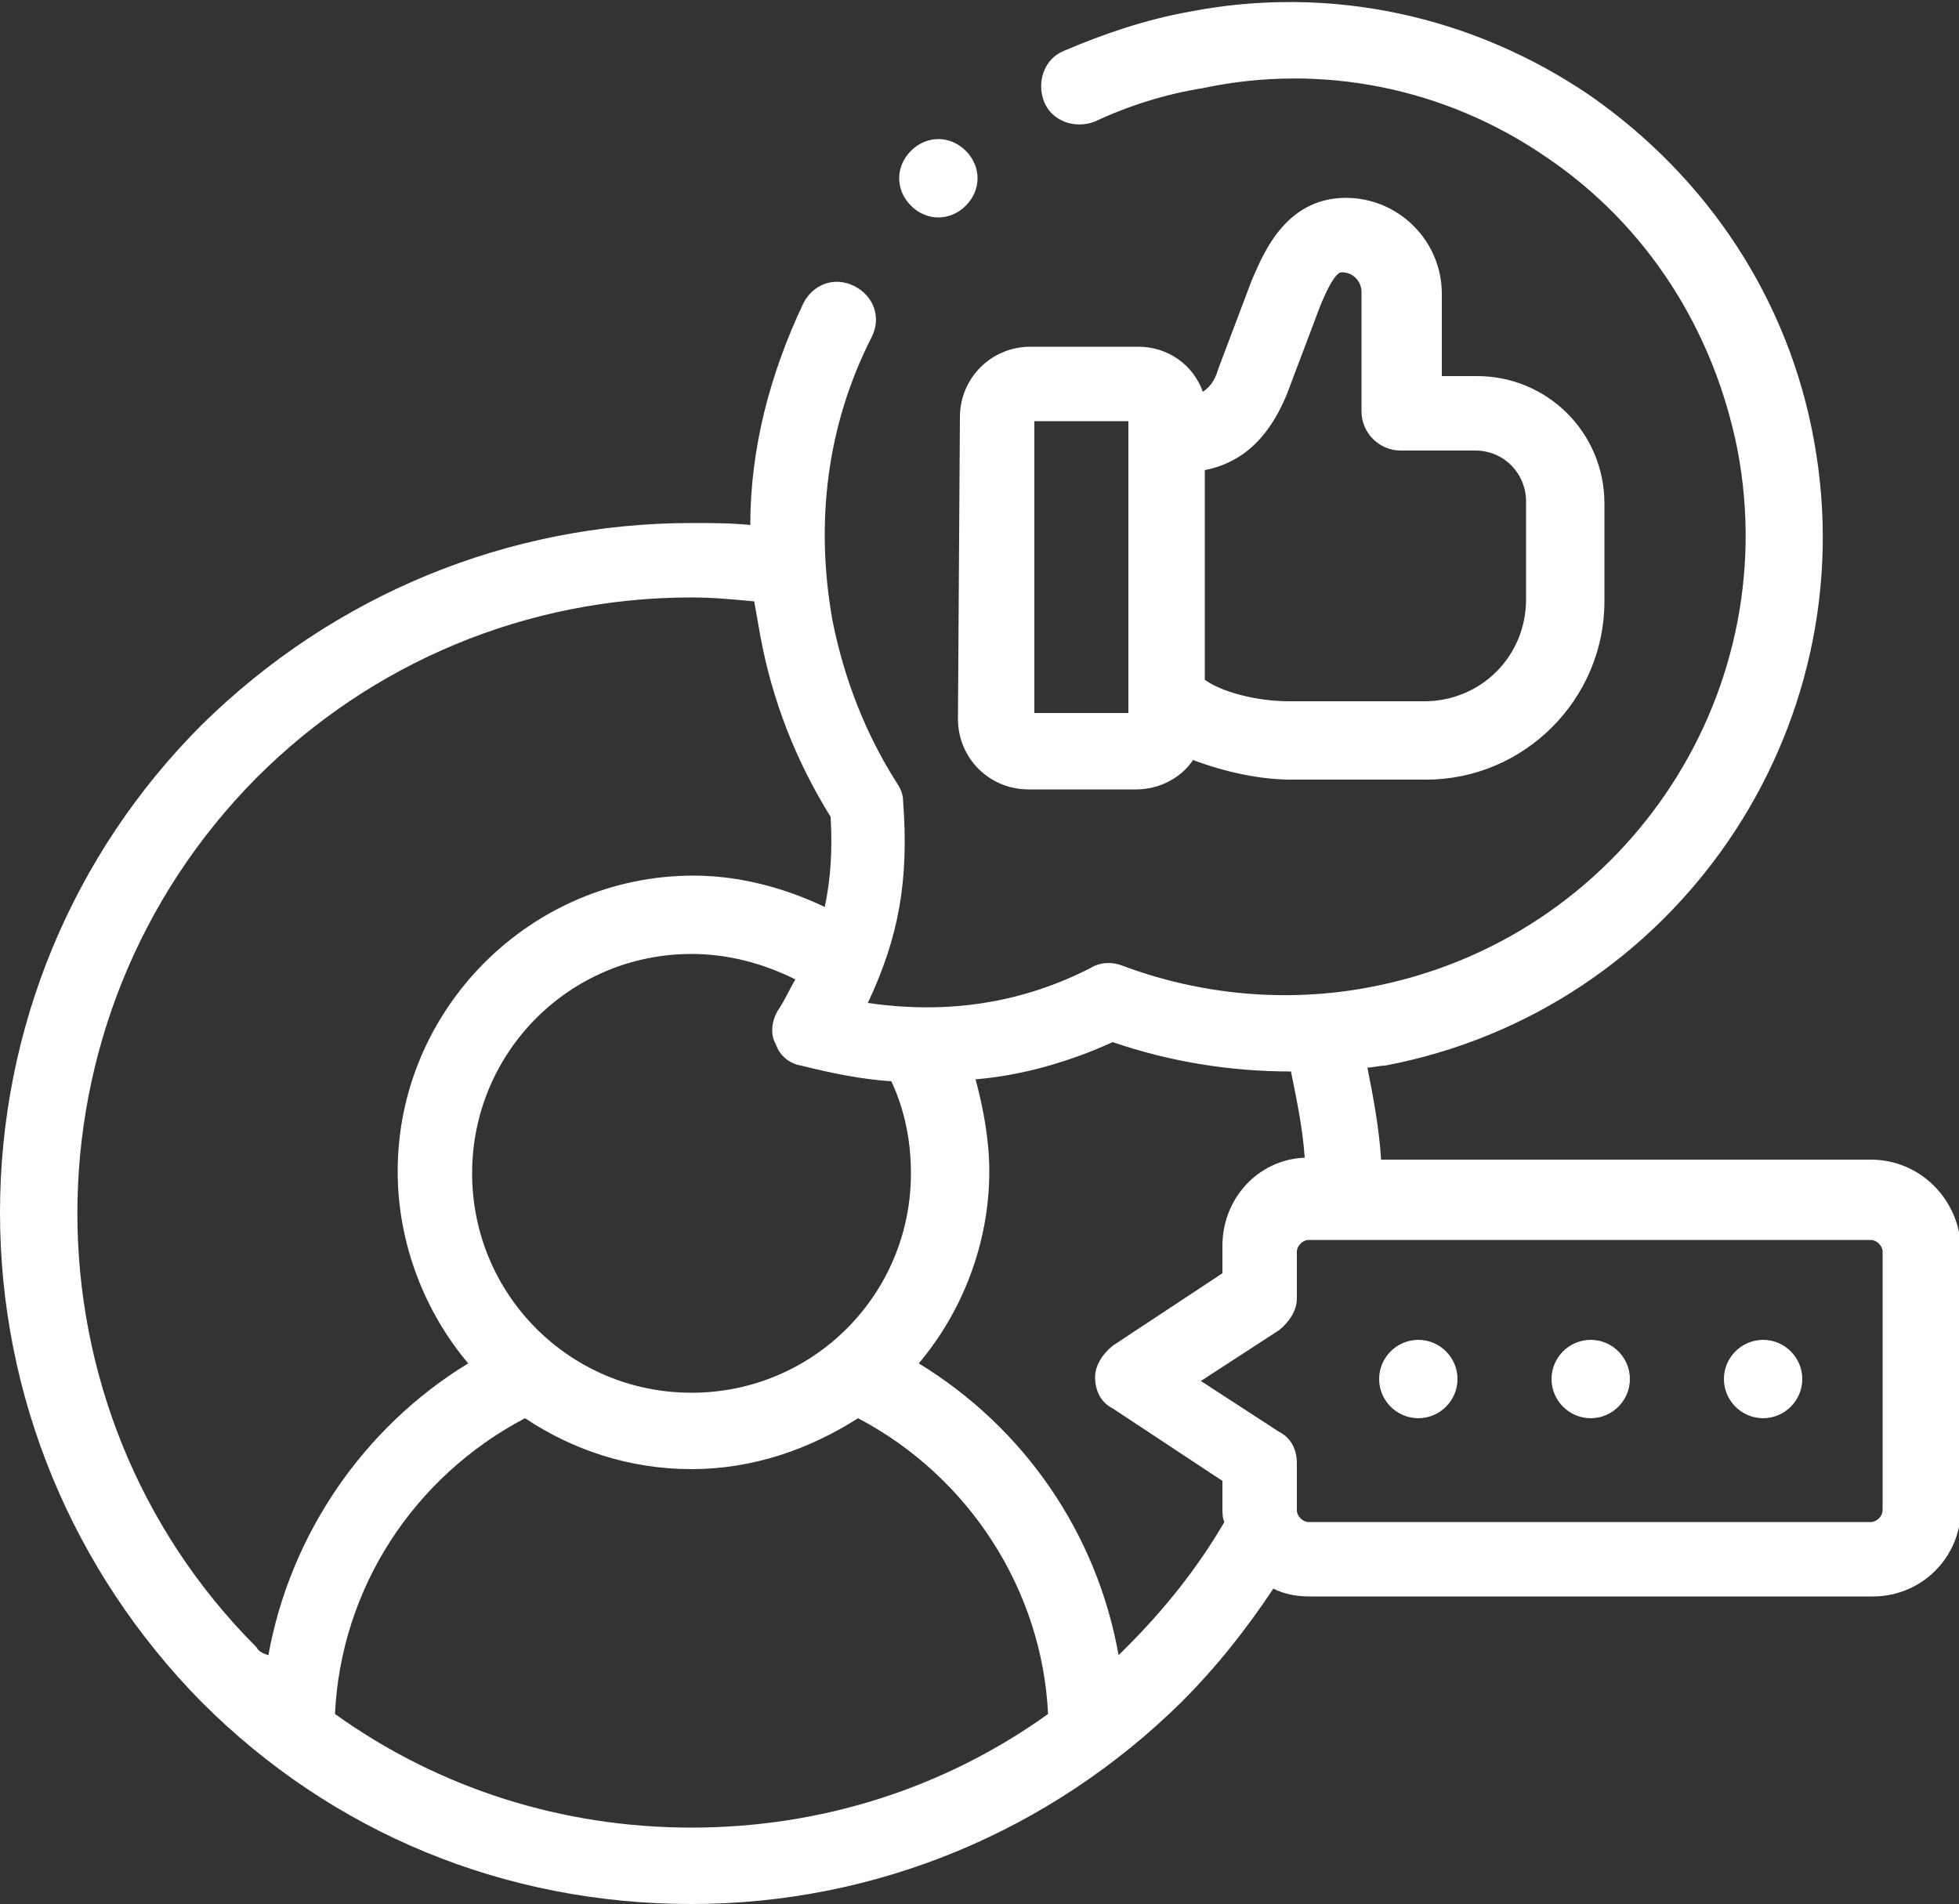
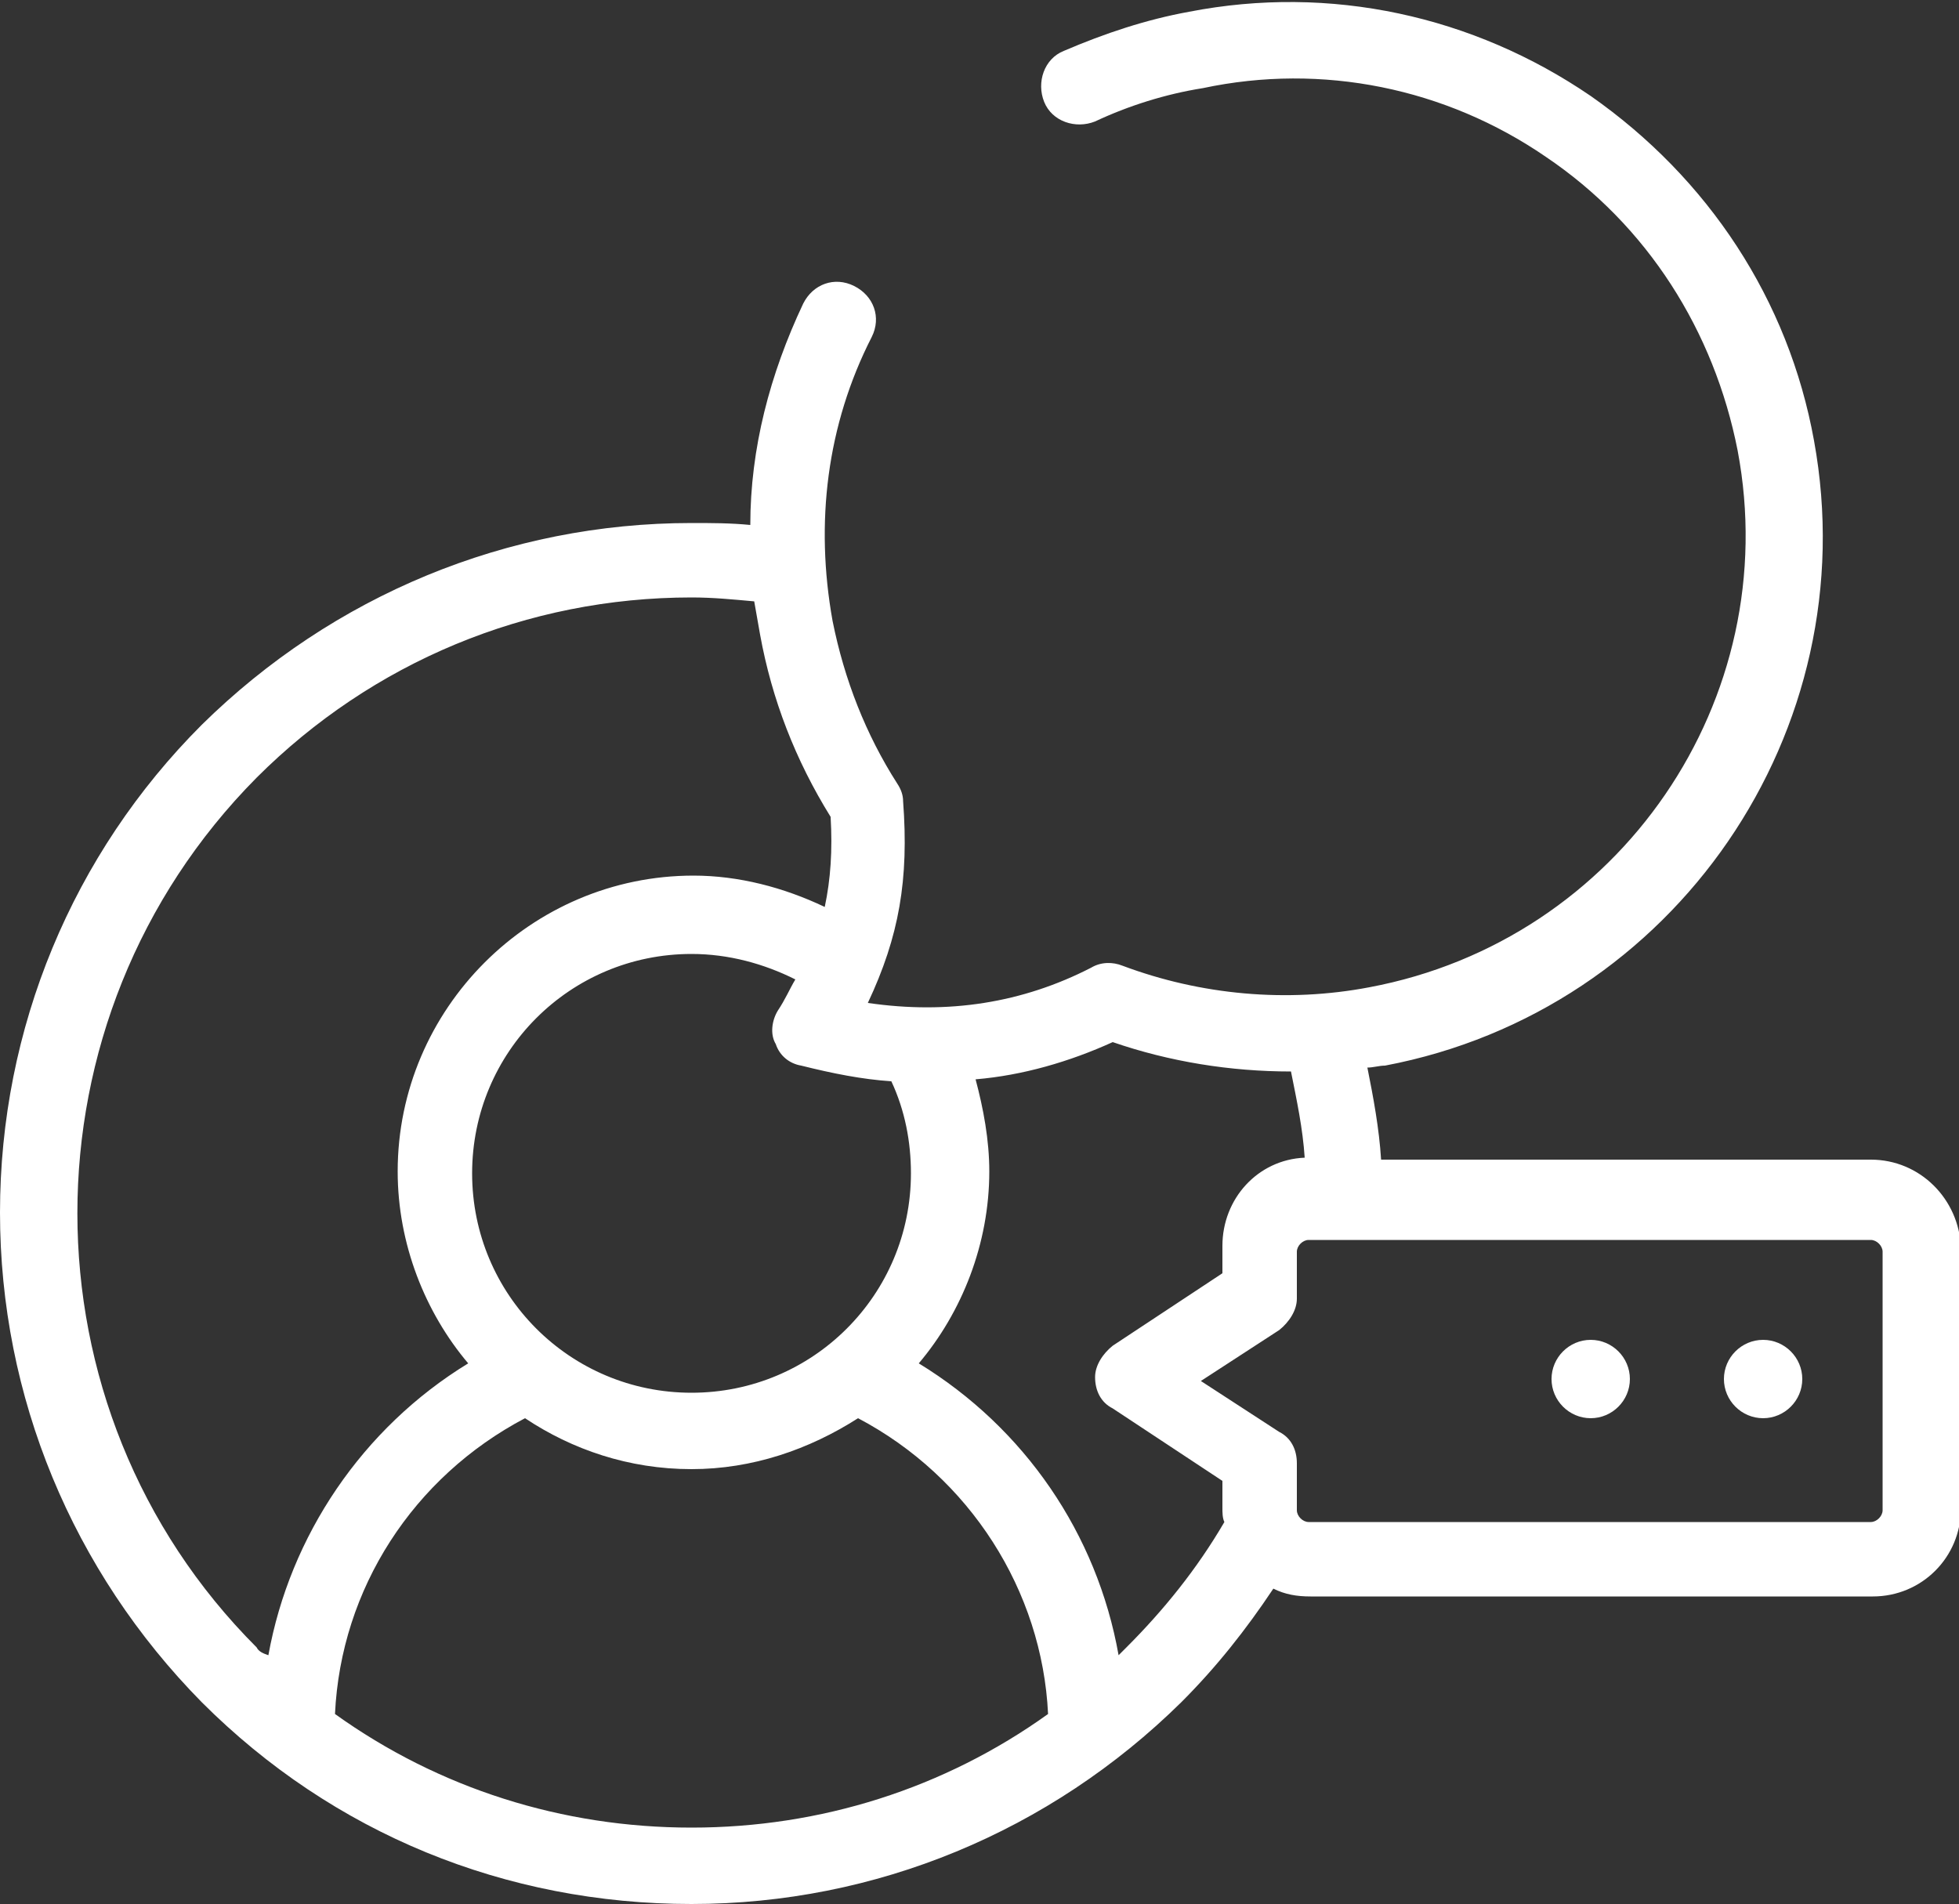
<svg xmlns="http://www.w3.org/2000/svg" version="1.1" id="Layer_1" x="0px" y="0px" viewBox="0 0 100 97.2" style="enable-background:new 0 0 100 97.2;" xml:space="preserve">
  <rect x="0" y="0" width="100" height="97.2" fill="#333333" stroke="none" />
  <style type="text/css">
	.st0{fill:#FFFFFF;}
</style>
  <g>
    <g>
-       <path class="st0" d="M72.4,68.4c-1.1,0-2,0.9-2,2s0.9,2,2,2c1.1,0,2-0.9,2-2v0C74.4,69.3,73.5,68.4,72.4,68.4z" />
      <path class="st0" d="M81.2,68.4c-1.1,0-2,0.9-2,2s0.9,2,2,2c1.1,0,2-0.9,2-2v0C83.2,69.3,82.3,68.4,81.2,68.4z" />
      <path class="st0" d="M90,68.4c-1.1,0-2,0.9-2,2s0.9,2,2,2s2-0.9,2-2v0C92,69.3,91.1,68.4,90,68.4z" />
-       <path class="st0" d="M48.9,36.7c0,2,1.6,3.6,3.6,3.6h5.5c1.2,0,2.3-0.6,2.9-1.5c1.6,0.6,3.4,1,5,1h6.9c5,0,9.1-4.1,9.1-9.1v-5    c0-3.6-2.9-6.5-6.5-6.5h-1.8v-4.2c0-2.7-2.2-4.9-4.9-4.9c-3.2,0-4.3,3.1-4.8,4.2l-1.7,4.5c-0.2,0.7-0.5,1-0.8,1.2    c-0.5-1.4-1.8-2.3-3.3-2.3h-5.5c-2,0-3.6,1.6-3.6,3.6L48.9,36.7z M61.5,24c1.5-0.3,3.1-1.2,4.2-3.9l1.7-4.5c0.7-1.7,1-1.7,1.1-1.7    c0.6,0,1,0.5,1,1V21c0,1.1,0.9,2,2,2h3.8c1.5,0,2.6,1.2,2.6,2.6v5c0,2.9-2.3,5.2-5.2,5.2h-6.9c-1.7,0-3.5-0.5-4.3-1.1V24z     M52.8,21.5h4.8v14.9h-4.8V21.5z" />
      <path class="st0" d="M95.5,59.2h-25c-0.1-1.6-0.4-3.2-0.7-4.7c0.3,0,0.6-0.1,0.9-0.1c14.8-2.8,24.6-17.1,21.9-31.9    c-1.3-7.2-5.4-13.4-11.4-17.6c-6-4.1-13.3-5.7-20.5-4.3c-2.2,0.4-4.3,1.1-6.4,2c-1,0.4-1.4,1.6-1,2.6c0.4,1,1.6,1.4,2.6,1    c1.7-0.8,3.6-1.4,5.5-1.7C67.5,3.2,73.8,4.5,78.9,8c5.2,3.5,8.6,8.9,9.8,15c2.4,12.7-6,25-18.8,27.4c-4.2,0.8-8.6,0.4-12.6-1.1    c-0.5-0.2-1.1-0.2-1.6,0.1c-3.5,1.8-7.3,2.4-11.4,1.8c1.6-3.4,2.1-6.3,1.8-10.3c0-0.3-0.1-0.6-0.3-0.9c-1.6-2.5-2.7-5.3-3.3-8.3    c-0.9-5-0.3-10,2-14.5c0.5-1,0.1-2.1-0.9-2.6c-1-0.5-2.1-0.1-2.6,0.9c-1.7,3.6-2.7,7.4-2.7,11.3c-1-0.1-2-0.1-3-0.1    c-9.4,0-18.3,3.7-25,10.3C3.7,43.6,0,52.5,0,61.9c0,9.4,3.7,18.3,10.3,25c6.7,6.7,15.5,10.3,25,10.3c9.4,0,18.3-3.7,25-10.3    c1.8-1.8,3.3-3.7,4.7-5.8c0.6,0.3,1.2,0.4,1.9,0.4h28.7c2.5,0,4.5-2,4.5-4.5V63.7C100,61.2,98,59.2,95.5,59.2L95.5,59.2z     M45.5,55.2c0.7,1.5,1,3.1,1,4.7c0,6.2-5,11.2-11.2,11.2c-6.2,0-11.2-5-11.2-11.2s5-11.2,11.2-11.2c1.9,0,3.7,0.5,5.3,1.3    c-0.3,0.5-0.5,1-0.9,1.6c-0.3,0.5-0.4,1.2-0.1,1.7c0.2,0.6,0.7,1,1.3,1.1C42.5,54.8,44,55.1,45.5,55.2L45.5,55.2z M13.1,84.1    C0.9,71.9,0.9,52,13.1,39.7c5.9-5.9,13.8-9.2,22.2-9.2c1.1,0,2.1,0.1,3.2,0.2c0.1,0.6,0.2,1.1,0.3,1.7c0.6,3.3,1.8,6.4,3.6,9.3    c0.1,1.7,0,3.2-0.3,4.6c-2.1-1-4.4-1.6-6.7-1.6c-8.3,0-15.1,6.8-15.1,15.1c0,3.7,1.4,7.2,3.6,9.8c-5.4,3.3-9.1,8.8-10.2,14.9    C13.4,84.4,13.2,84.3,13.1,84.1L13.1,84.1z M35.3,93.3c-6.6,0-12.9-2-18.2-5.8c0.3-6.4,4-12.1,9.7-15.1c2.4,1.6,5.3,2.6,8.5,2.6    c3.1,0,6-1,8.5-2.6c5.7,3,9.4,8.8,9.7,15.1C48.2,91.3,41.9,93.3,35.3,93.3L35.3,93.3z M57.5,84.1c-0.1,0.1-0.3,0.3-0.4,0.4    c-1.1-6.2-4.8-11.6-10.2-14.9c2.2-2.6,3.6-6.1,3.6-9.8c0-1.6-0.3-3.2-0.7-4.7c2.4-0.2,4.8-0.9,7-1.9c2.9,1,6,1.5,9.1,1.5    c0.3,1.5,0.6,2.9,0.7,4.4c-2.4,0.1-4.2,2.1-4.2,4.5V65l-5.6,3.7c-0.5,0.4-0.9,1-0.9,1.6c0,0.7,0.3,1.3,0.9,1.6l5.6,3.7v1.4    c0,0.2,0,0.5,0.1,0.7C61.1,80.1,59.4,82.2,57.5,84.1L57.5,84.1z M96.1,77.1c0,0.3-0.3,0.6-0.6,0.6H66.8c-0.3,0-0.6-0.3-0.6-0.6    v-2.4c0-0.7-0.3-1.3-0.9-1.6l-4-2.6l4-2.6c0.5-0.4,0.9-1,0.9-1.6v-2.4c0-0.3,0.3-0.6,0.6-0.6h28.7c0.3,0,0.6,0.3,0.6,0.6V77.1z" />
-       <path class="st0" d="M47.9,11.1c0.5,0,1-0.2,1.4-0.6c0.8-0.8,0.8-2,0-2.8c-0.8-0.8-2-0.8-2.8,0l0,0c-0.8,0.8-0.8,2,0,2.8    C46.9,10.9,47.4,11.1,47.9,11.1z" />
    </g>
  </g>
</svg>